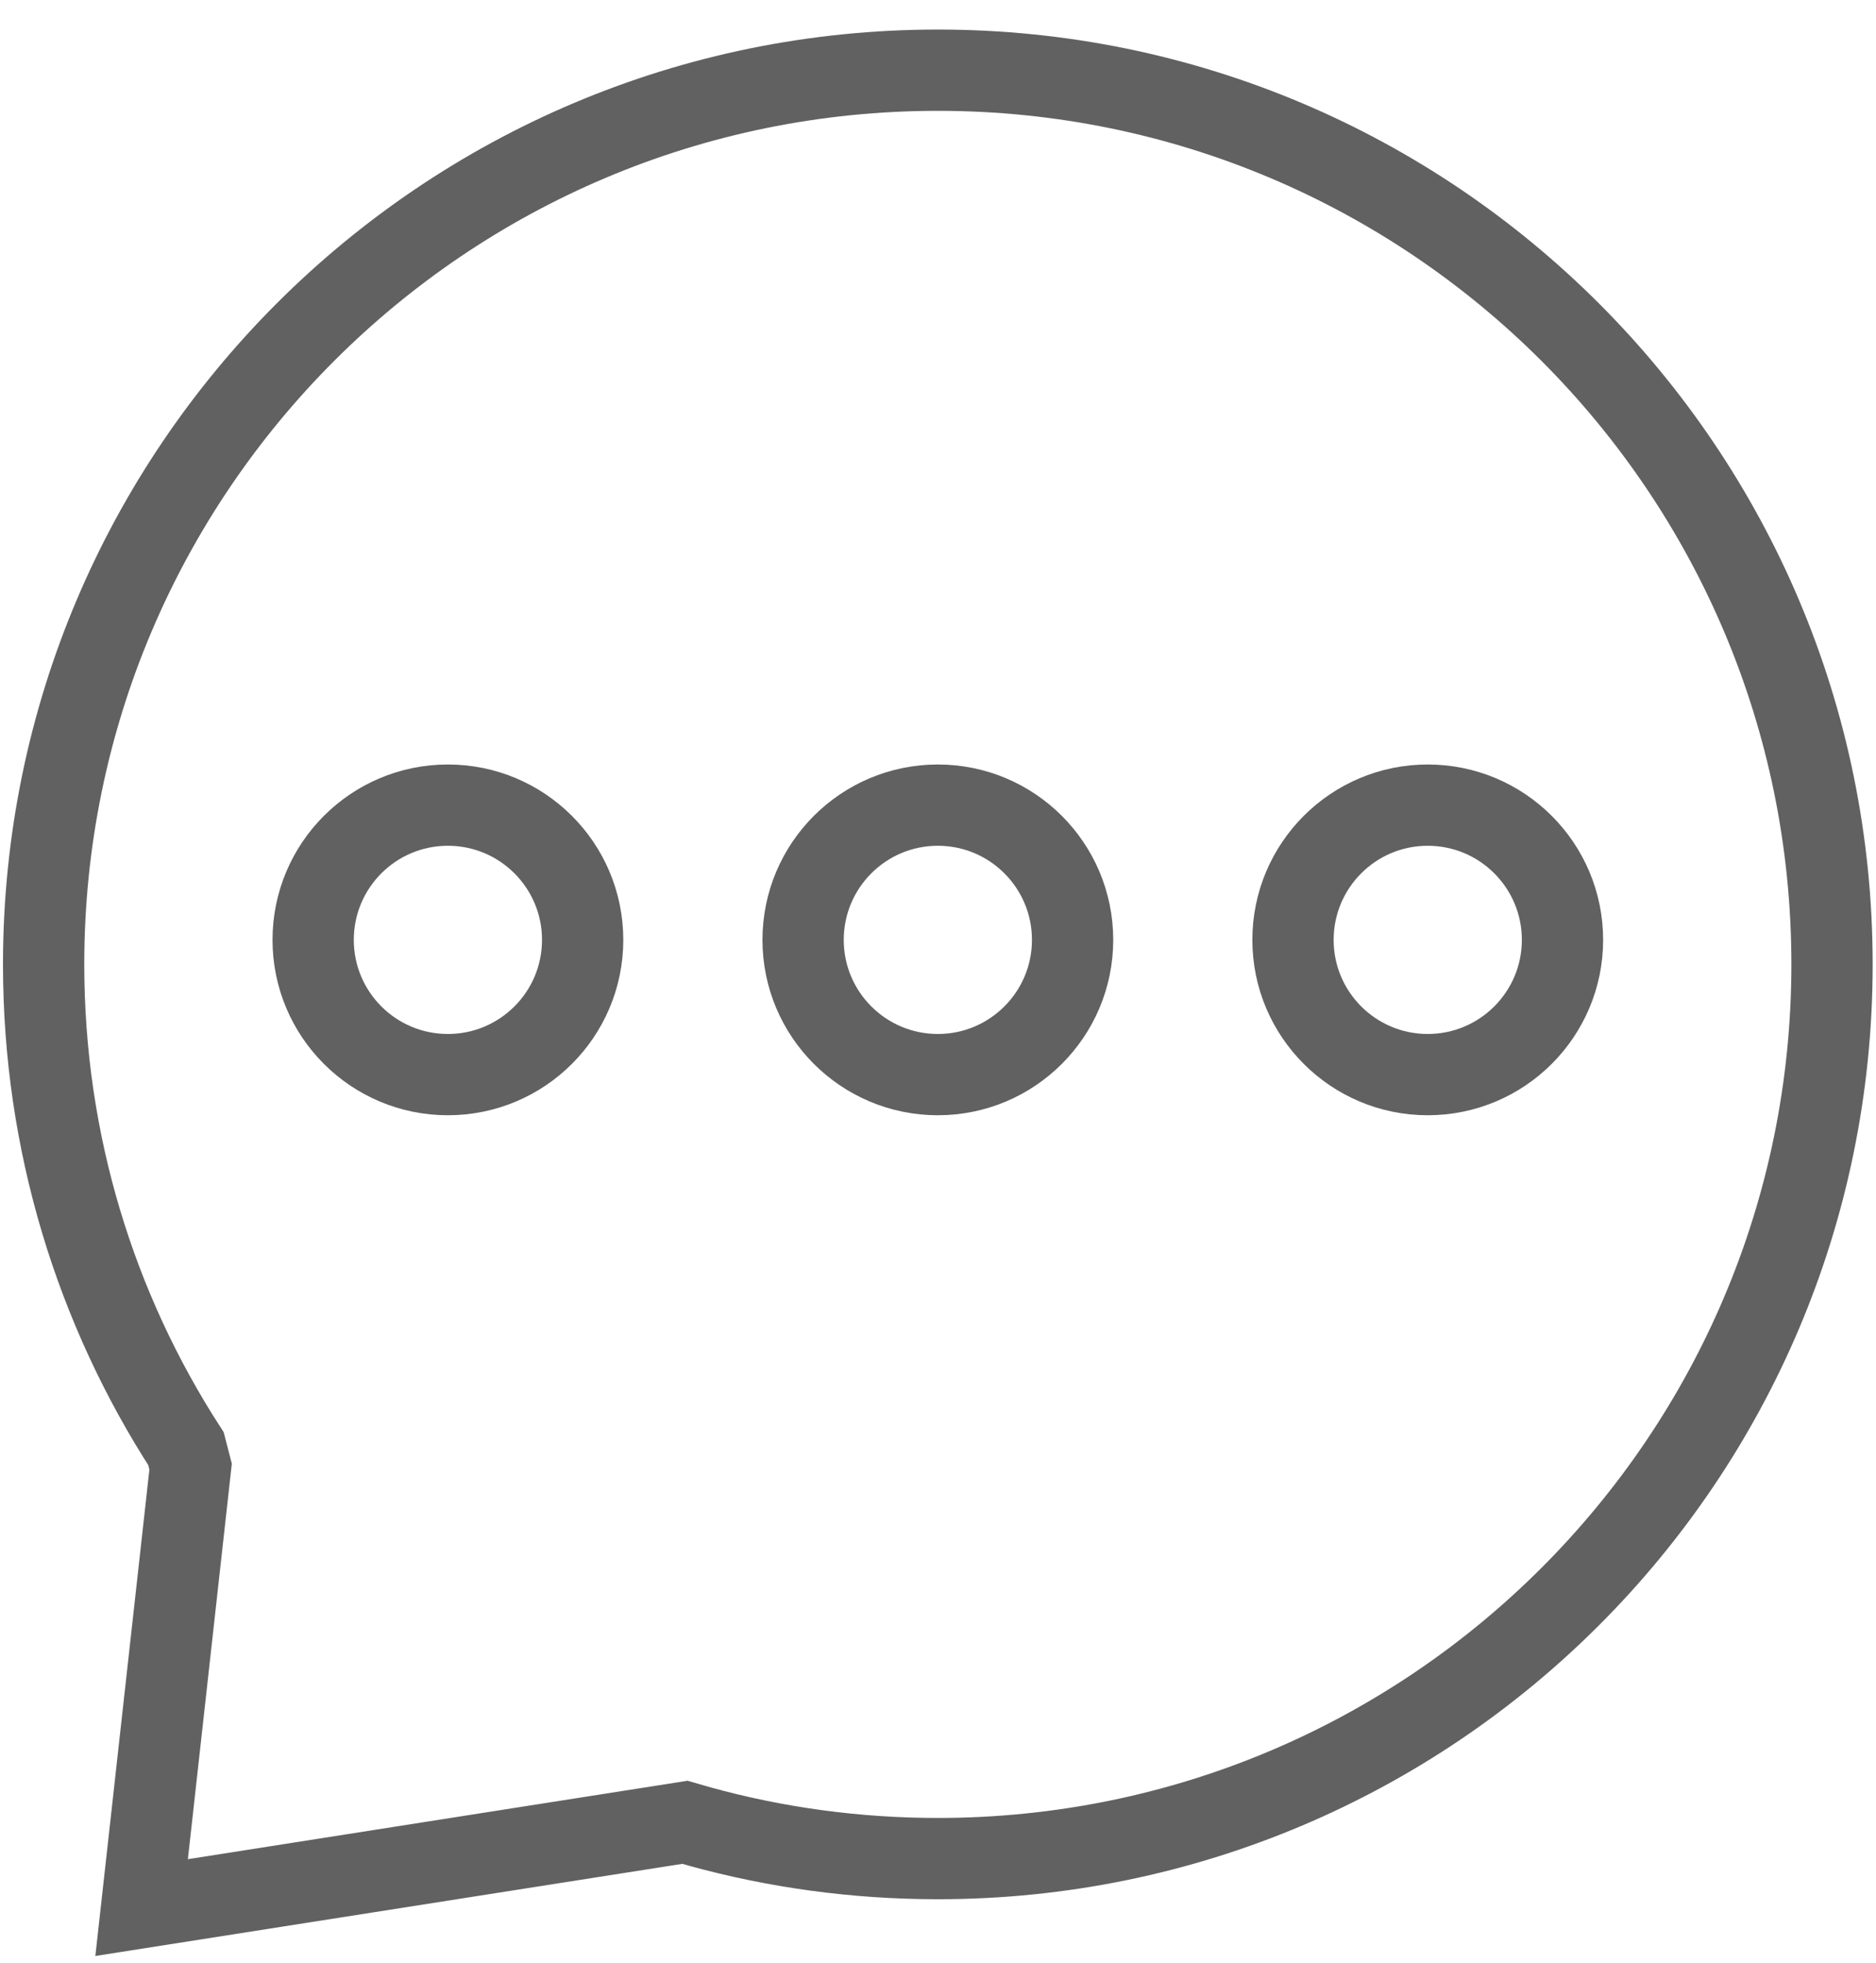
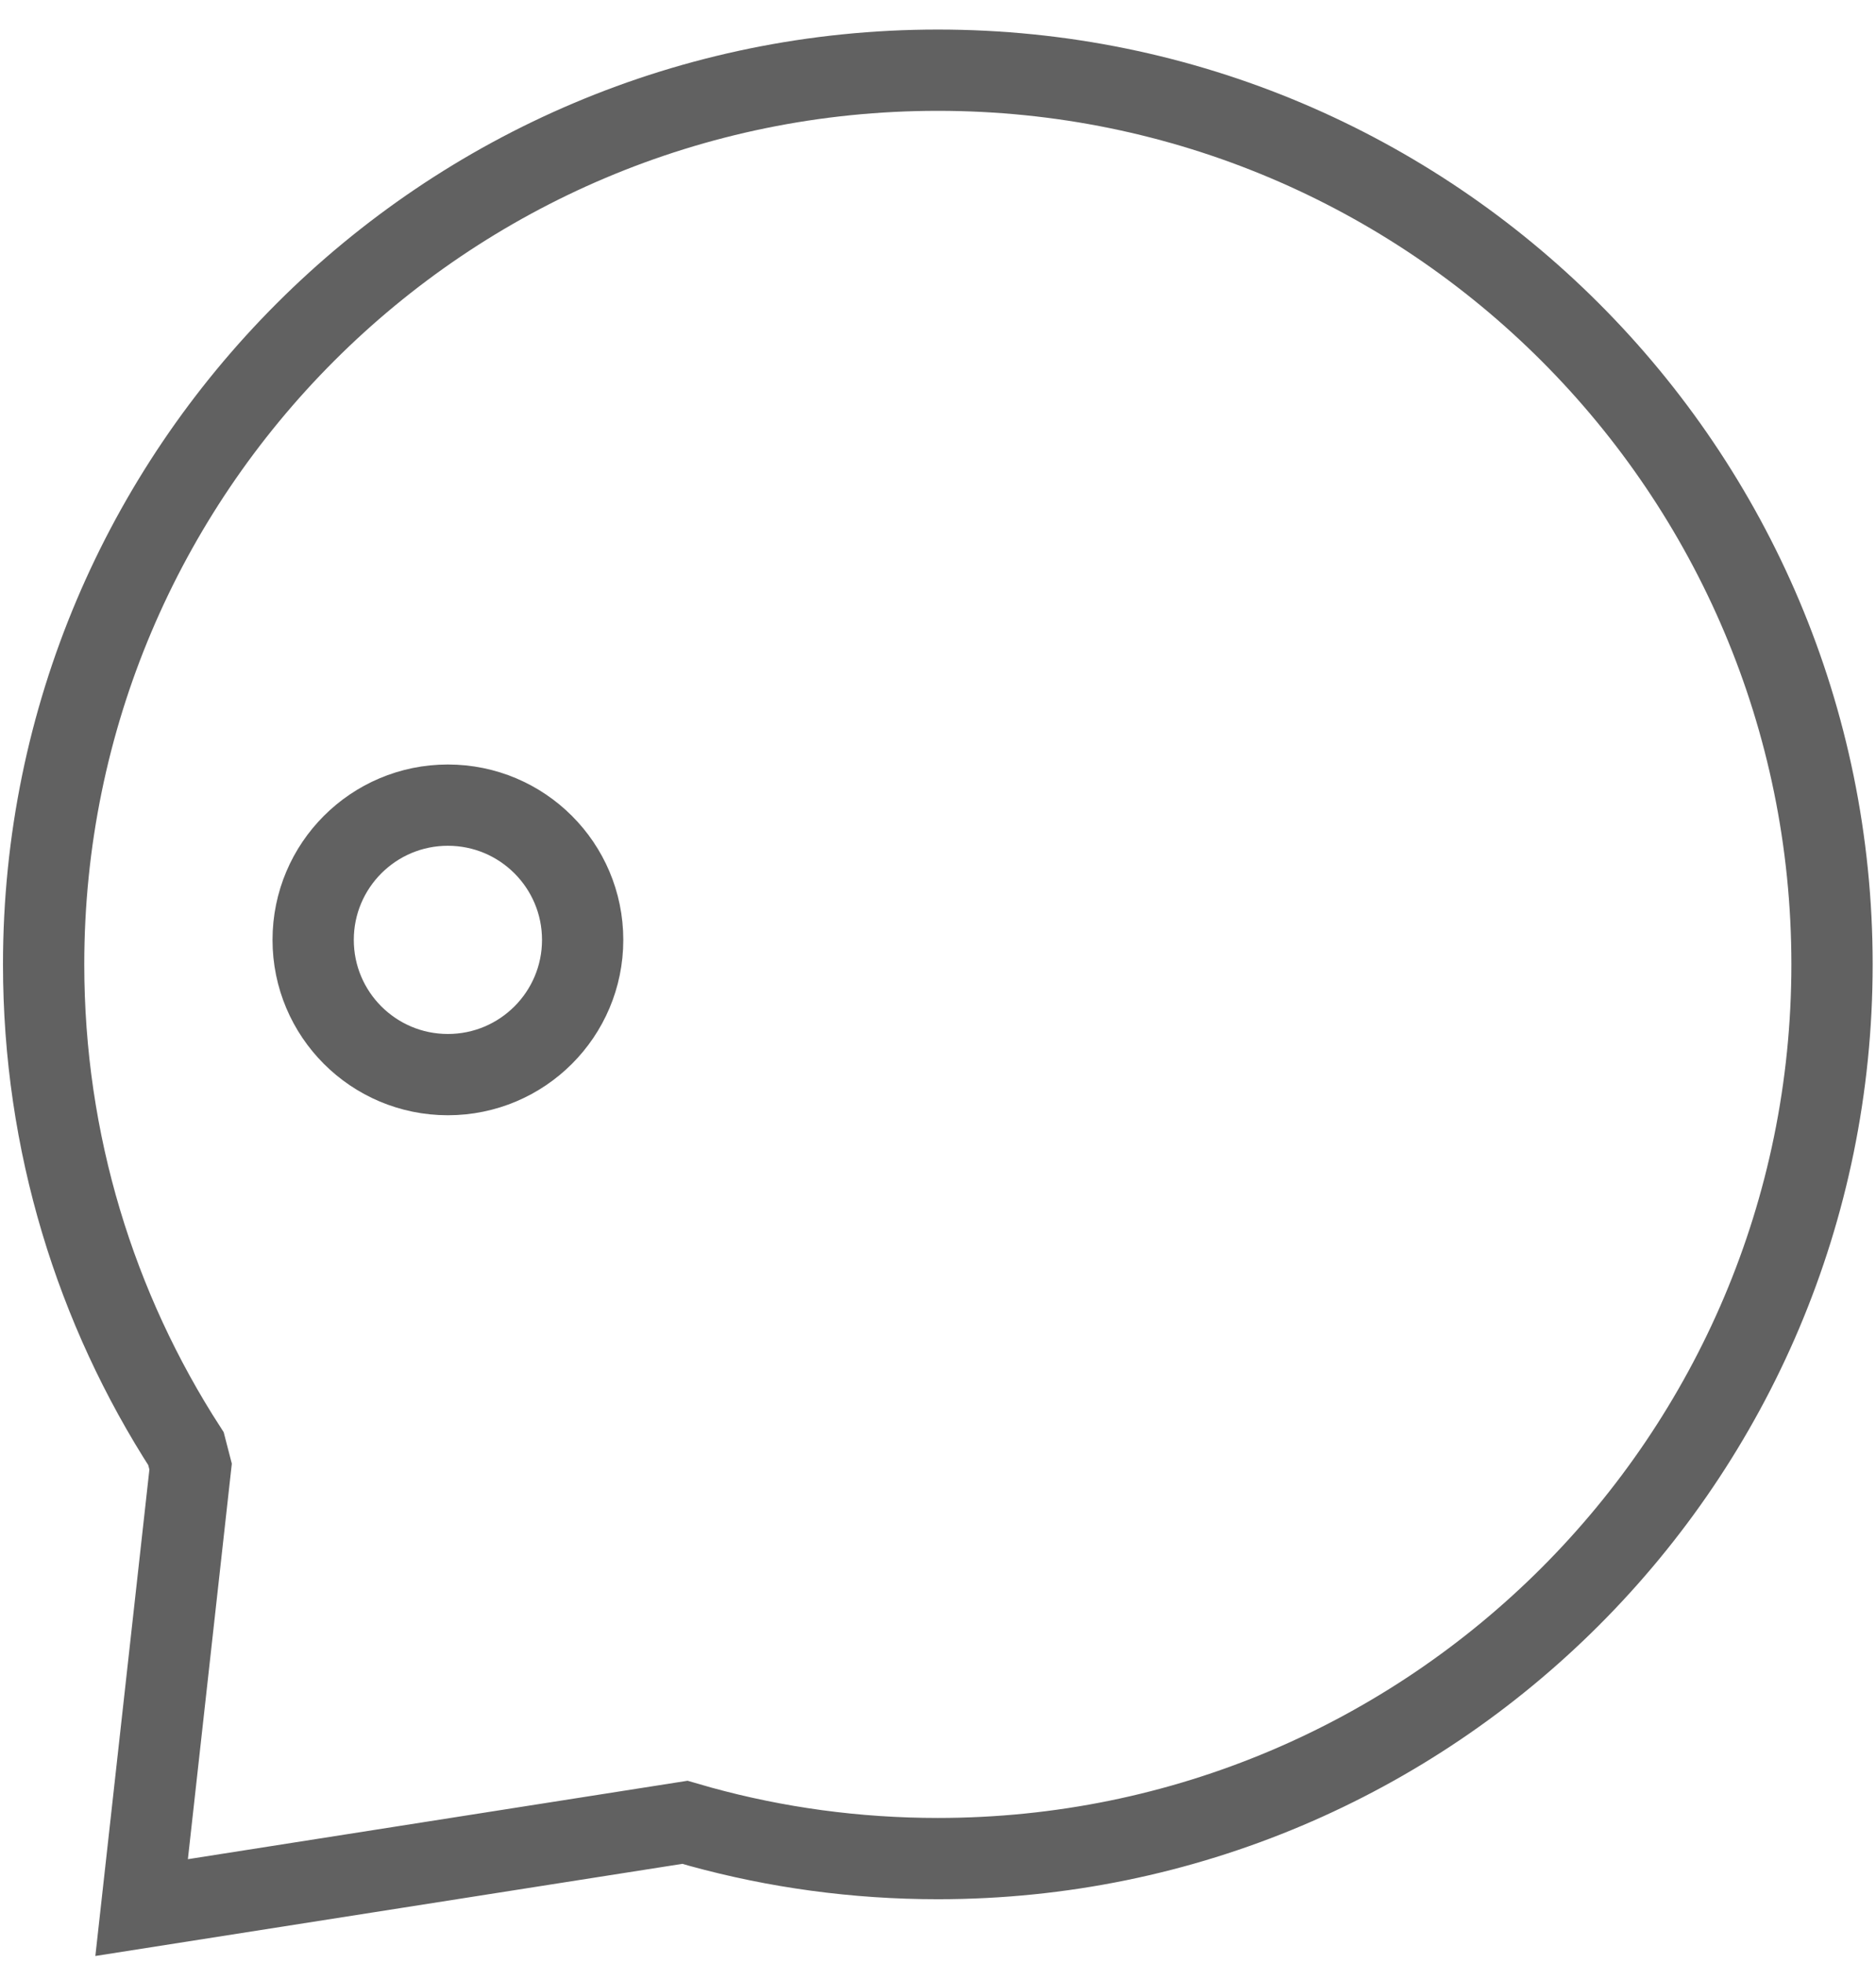
<svg xmlns="http://www.w3.org/2000/svg" width="43" height="45" viewBox="0 0 43 45" fill="none">
  <path d="M15.701 41.77L3.246 43.725L4.369 33.617L4.263 33.207C2.196 30.006 1 26.194 1 22.105C1 10.785 10.175 1.609 21.496 1.609C32.817 1.609 41.992 10.785 41.992 22.105C41.992 33.426 32.817 42.602 21.496 42.602C19.615 42.602 17.79 42.349 16.055 41.872L15.701 41.77Z" stroke="#616161" stroke-width="1.863" stroke-miterlimit="10" />
-   <path d="M21.497 24.632C23.202 24.632 24.585 23.249 24.585 21.544C24.585 19.838 23.202 18.455 21.497 18.455C19.791 18.455 18.408 19.838 18.408 21.544C18.408 23.249 19.791 24.632 21.497 24.632Z" stroke="#616161" stroke-width="1.863" stroke-miterlimit="10" />
  <path d="M10.266 24.632C11.972 24.632 13.355 23.249 13.355 21.544C13.355 19.838 11.972 18.455 10.266 18.455C8.56 18.455 7.178 19.838 7.178 21.544C7.178 23.249 8.56 24.632 10.266 24.632Z" stroke="#616161" stroke-width="1.863" stroke-miterlimit="10" />
-   <path d="M32.725 24.632C34.431 24.632 35.814 23.249 35.814 21.544C35.814 19.838 34.431 18.455 32.725 18.455C31.02 18.455 29.637 19.838 29.637 21.544C29.637 23.249 31.02 24.632 32.725 24.632Z" stroke="#616161" stroke-width="1.863" stroke-miterlimit="10" />
</svg>